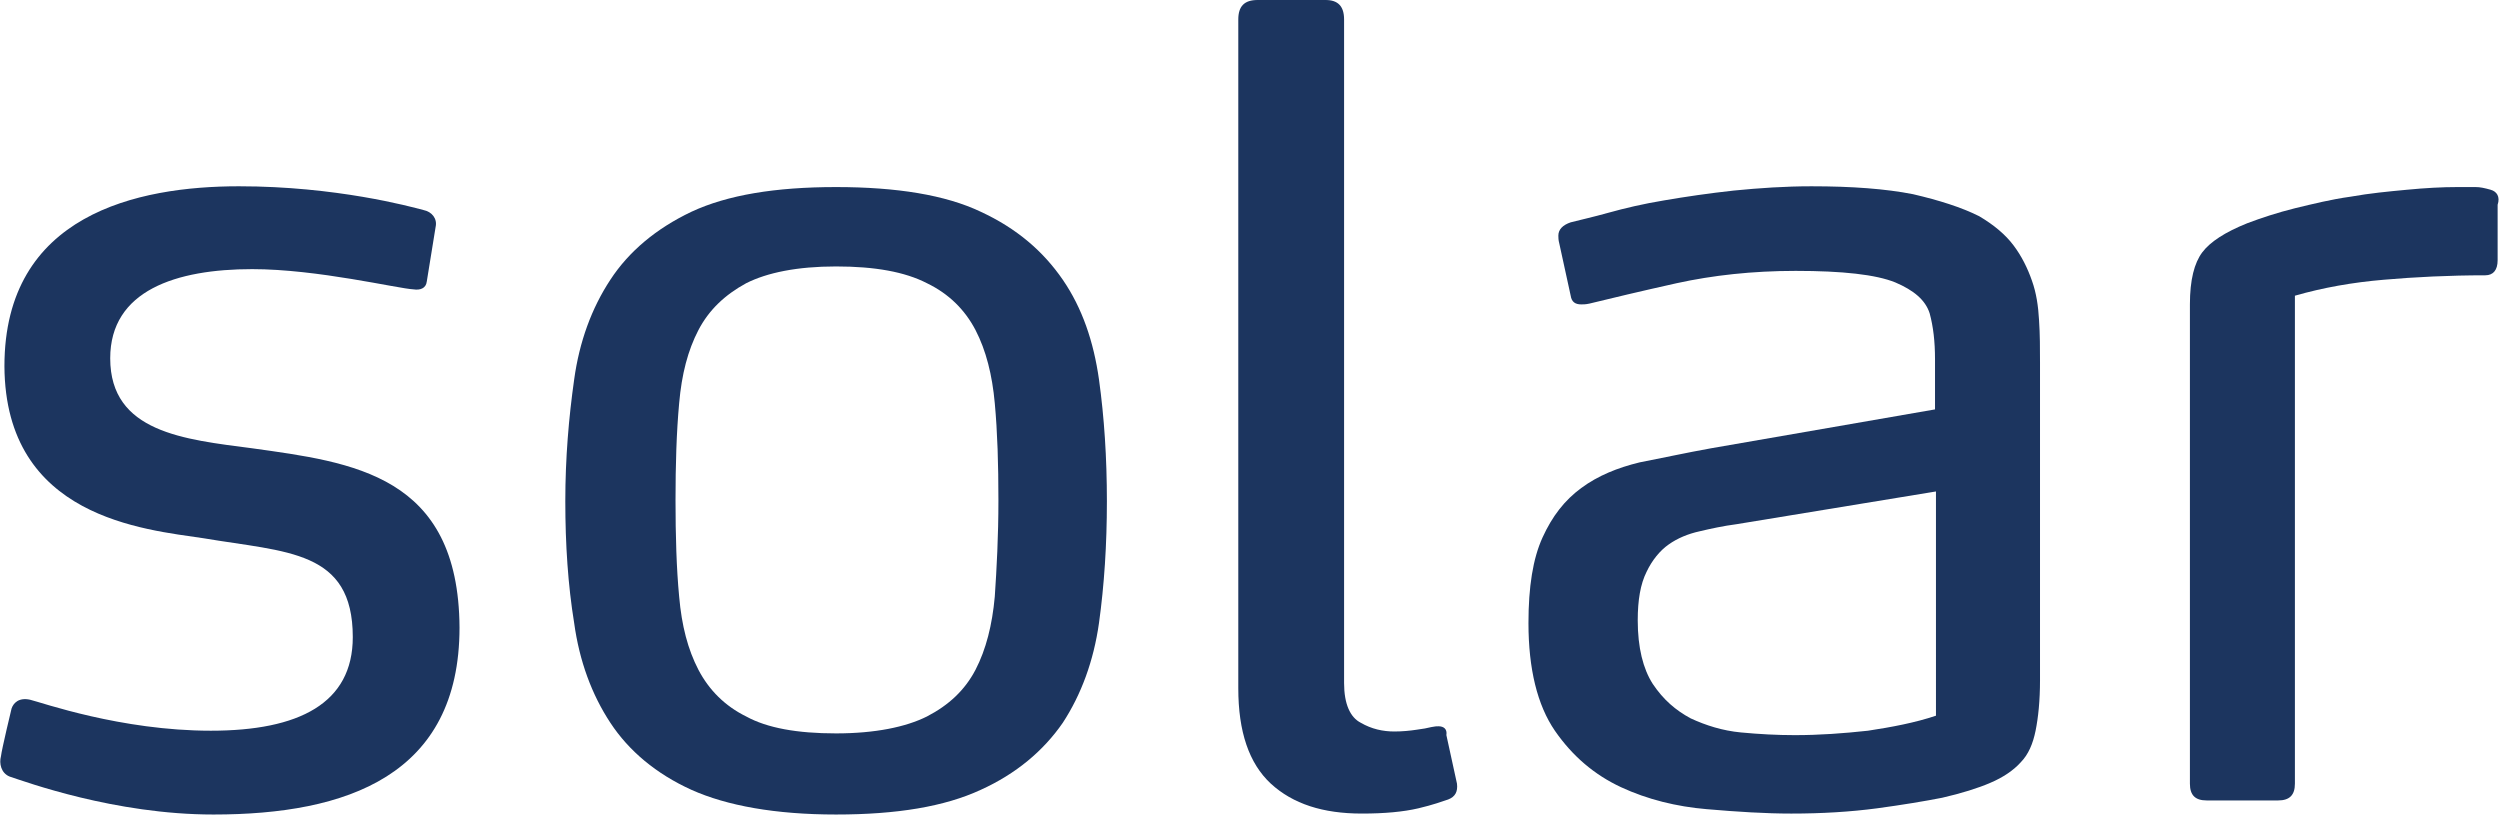
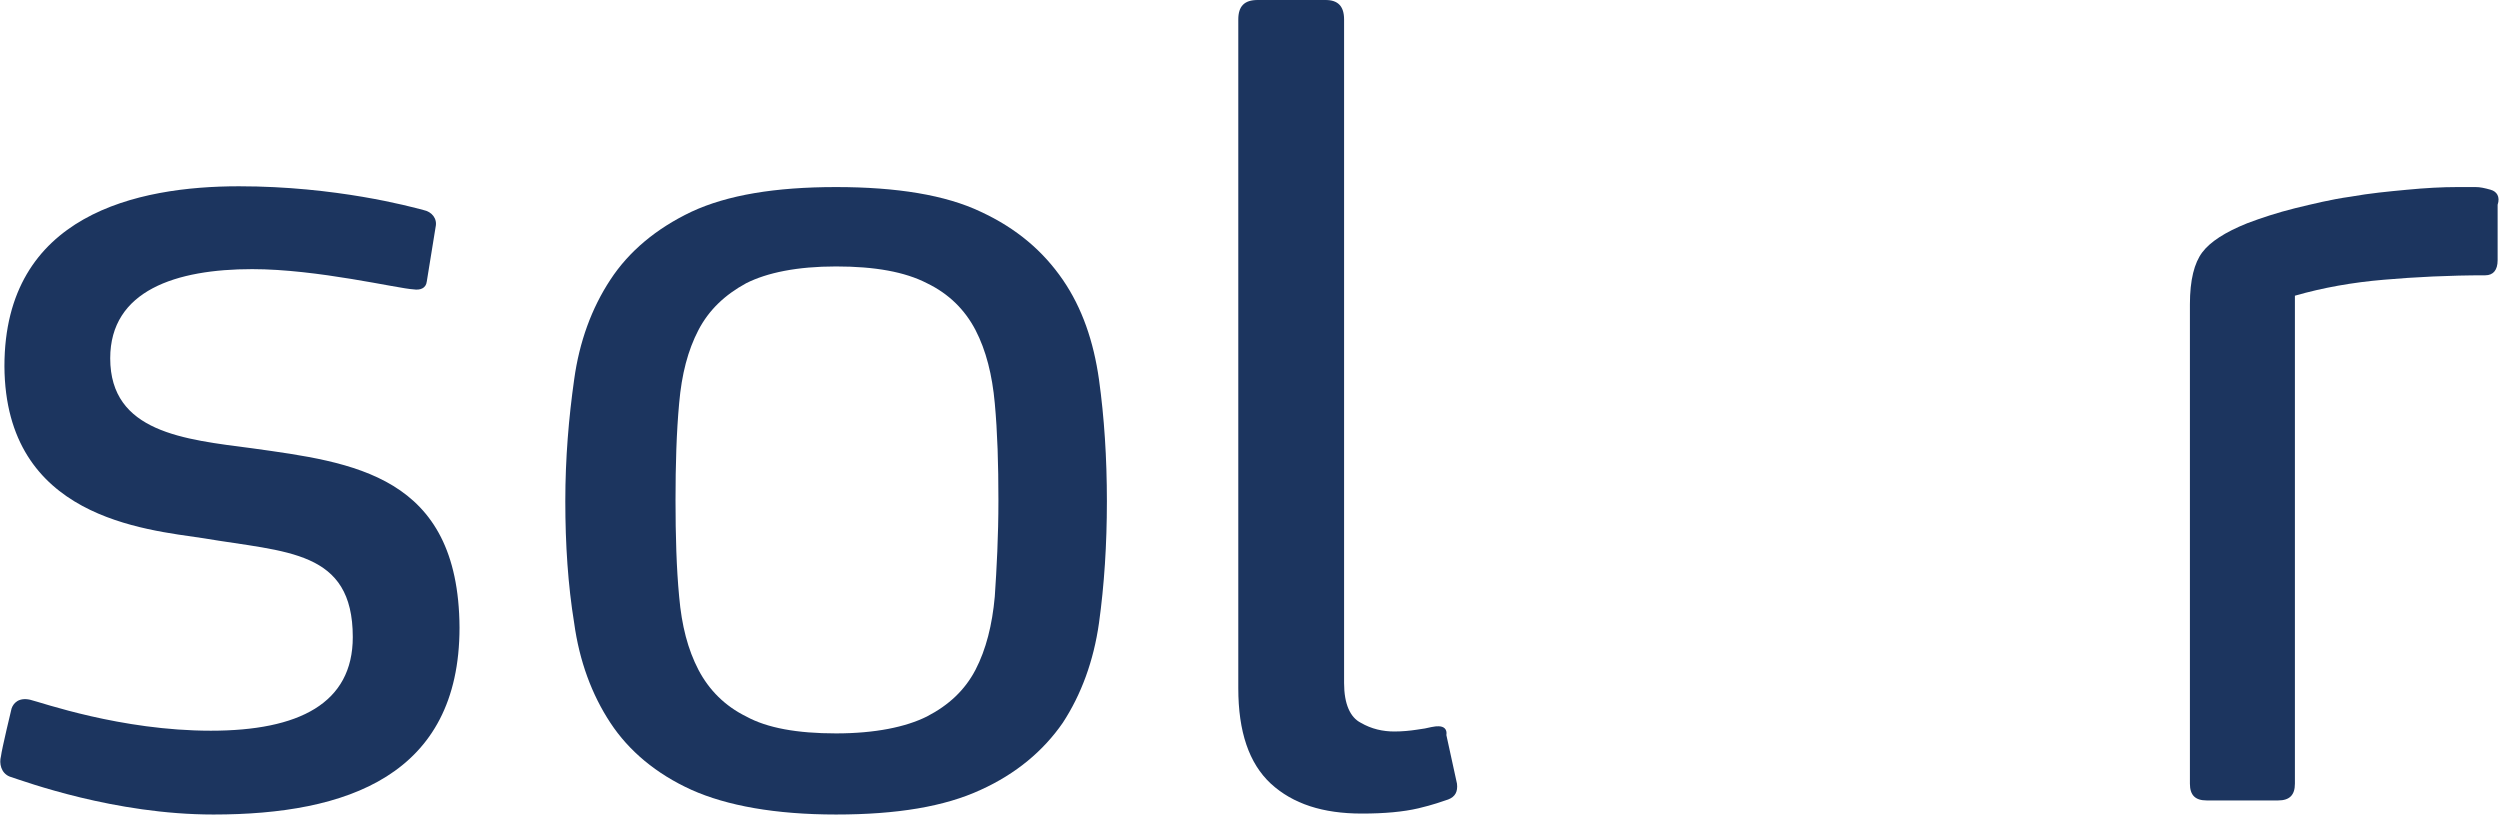
<svg xmlns="http://www.w3.org/2000/svg" version="1.2" viewBox="0 0 1581 516" width="1581" height="516">
  <title>Solar_Logo_Blue_RGB_web-svg</title>
  <style>
		.s0 { fill: #1c355f } 
	</style>
  <g id="Layer">
    <path id="Layer" fill-rule="evenodd" class="s0" d="m695 240q5 36 5 77 0 41-5 77c-3.4 24-11.2 45.2-22.9 63.1-12.3 17.8-29.6 32.3-51.9 42.4-22.9 10.6-53 15.6-91.5 15.6-38.4 0-69.1-5.6-91.4-15.6-22.3-10.1-39.6-24.6-51.3-42.4-11.8-17.9-19.6-39.1-22.9-63.1-3.9-24-5.6-49.7-5.6-77 0-27.4 2.2-53 5.6-77 3.3-24 11.1-45.2 22.9-63.1 11.7-17.9 29-32.4 51.3-43 22.8-10.6 53-15.6 91.4-15.6 38.5 0 69.2 5 91.5 15.6 22.9 10.6 39.6 25.1 51.9 43 12.3 17.9 19.5 39.1 22.9 63.1zm-63.6 76.4c0-22.9-0.6-42.9-2.3-61.4-1.6-17.8-5.5-33.4-12.2-46.3-6.7-12.8-16.8-22.9-30.7-29.6-14-7.2-32.9-10.6-57.5-10.6-24.5 0-43.5 3.9-56.8 10.6-13.4 7.3-23.5 16.8-30.2 29.6-6.7 12.9-10.6 27.9-12.2 46.3-1.7 18.5-2.3 39.1-2.3 61.4 0 22.3 0.6 43 2.3 60.9 1.6 18.4 5.5 33.4 12.2 46.3 6.7 12.8 16.8 22.9 30.2 29.5 13.3 7.3 32.3 10.7 56.8 10.7 24.6 0 44.1-4 57.5-10.7 13.9-7.2 24-16.7 30.7-29.5 6.7-12.9 10.6-28.5 12.2-46.3 1.2-17.9 2.3-38 2.3-60.9z" />
-     <path id="Layer" fill-rule="evenodd" class="s0" d="m1289.5 202.6c0.6 8.9 0.6 17.8 0.6 26.8v200.9c0 12.8-1.1 23.4-2.8 31.8-1.7 8.3-4.5 15-9.5 20.1-4.5 5-11.2 9.5-19 12.8-7.8 3.4-18.4 6.7-30.6 9.5-11.2 2.2-25.1 4.5-41.3 6.7-16.7 2.2-34.6 3.3-54.1 3.3-16.2 0-34-1.1-53.6-2.8-18.9-1.6-37.3-6.1-54.1-13.9-16.7-7.8-30.6-19.5-41.8-35.7-11.1-16.2-16.7-39.1-16.7-68.1 0-22.9 2.8-40.7 8.9-54.1 6.1-13.4 13.9-23.5 24.5-31.3 10.6-7.8 22.9-12.8 36.9-16.2 14.5-2.8 29.5-6.1 45.1-8.9l141.7-24.6v-31.8c0-11.1-1.1-20.6-3.4-29-2.7-8.4-10-14.5-21.7-19.5-12.3-5-33.5-7.3-63-7.3-27.4 0-52.5 2.8-75.3 7.8-22.9 5.1-41.3 9.5-55.2 12.9-2.3 0.5-3.9 0.5-5.1 0.5-3.9 0-6.1-1.6-6.7-5.5l-7.2-33c-0.6-2.2-0.6-3.9-0.6-5 0-3.9 2.8-6.7 7.8-8.4 6.2-1.6 14-3.3 24-6.1 10.1-2.8 21.8-5.6 35.2-7.8 13.4-2.3 28.4-4.5 44-6.2 16.2-1.6 32.4-2.7 49.1-2.7 25.7 0 46.9 1.6 64.2 5 16.7 3.9 30.6 8.3 41.8 13.9q14.2 8.4 21.7 18.4c5.1 6.7 9 14.6 11.7 22.4 2.8 7.8 4 16.1 4.5 25.1zm-65.2 108.2l-126.1 20.7c-8.4 1.1-16.2 2.8-23.4 4.5-7.3 1.6-14 4.4-19.5 8.3-5.6 3.9-10.6 10.1-14 17.3-3.9 7.8-5.6 17.9-5.6 30.7 0 17.3 3.4 30.7 9.5 40.2 6.7 10 14.5 16.7 24 21.8 9.5 4.4 20.1 7.8 31.8 8.9 11.7 1.1 22.9 1.7 34 1.7 15.6 0 30.7-1.1 46.3-2.8 15.1-2.3 29.6-5 43-9.5z" />
    <path id="Layer" class="s0" d="m1575.1 120c-3.9-1.1-6.7-1.7-9.5-1.7h-11.7q-14.2 0-31.8 1.7c-11.7 1.1-23.4 2.2-35.7 4.4-12.3 1.7-23.4 4.5-35.1 7.3-11.2 2.8-21.2 6.1-30.2 9.5q-20.9 8.4-28.4 18.4c-5 6.7-7.8 17.3-7.8 32.9v303.1c0 7.2 3.3 10.6 10.6 10.6h45.2c7.2 0 10.6-3.4 10.6-10.6v-308.6c17.8-5.1 36.2-8.4 56.3-10.1 19.5-1.7 41.3-2.8 64.1-2.8 5 0 7.8-3.3 7.8-9.5v-35.1c1.7-5.1-0.5-8.4-4.4-9.5z" />
    <path id="Layer" class="s0" d="m909.7 459.3c-1.1 0-2.2 0-4.5 0.5-2.2 0.6-5.6 1.2-9.5 1.7-3.9 0.6-8.9 1.1-13.9 1.1-7.3 0-14.5-1.6-21.2-5.5-6.7-3.4-10.6-11.8-10.6-25.2v-419.6c0-8.4-3.9-12.3-11.7-12.3h-43c-8.3 0-12.2 3.9-12.2 12.3v423c0 27.3 6.7 47.4 20.6 60.3 14 12.8 32.9 18.9 57.5 18.9 14.5 0 26.2-1.1 35.7-3.3 9.4-2.2 15.6-4.5 18.9-5.6 4.5-1.7 6.2-5 5.6-10l-6.7-30.7c0.6-3.9-1.7-5.6-5-5.6z" />
    <path id="Layer" class="s0" d="m159.5 283.5c-42.9-5.6-89.8-10-89.8-56.9 0-43 41.8-56.4 89.8-56.4 41.3 0 92 12.3 102.1 12.8 3.9 0.6 7.8-0.5 8.3-5l5.6-34.6c1.1-5-2.2-9.5-7.8-10.6-8.3-2.2-55.2-15-116.6-15-64.1 0-148.3 17.8-148.3 113.8 0.5 96 88.7 103.2 126 108.8 52.5 8.9 94.3 7.3 94.3 62.5 0 41.9-34 59.2-89.8 59.2-56.9 0-107.1-17.9-114.3-19.6-7.3-1.6-10.6 2.3-11.7 5.6 0 0-6.2 25.7-6.7 30.2-1.2 4.4 0 10.6 5.5 12.8 10.1 3.3 66.4 24 128.9 24 84.2 0 155.6-24.6 155.6-118.3-0.6-96.6-67.5-104.4-131.1-113.3z" />
  </g>
</svg>